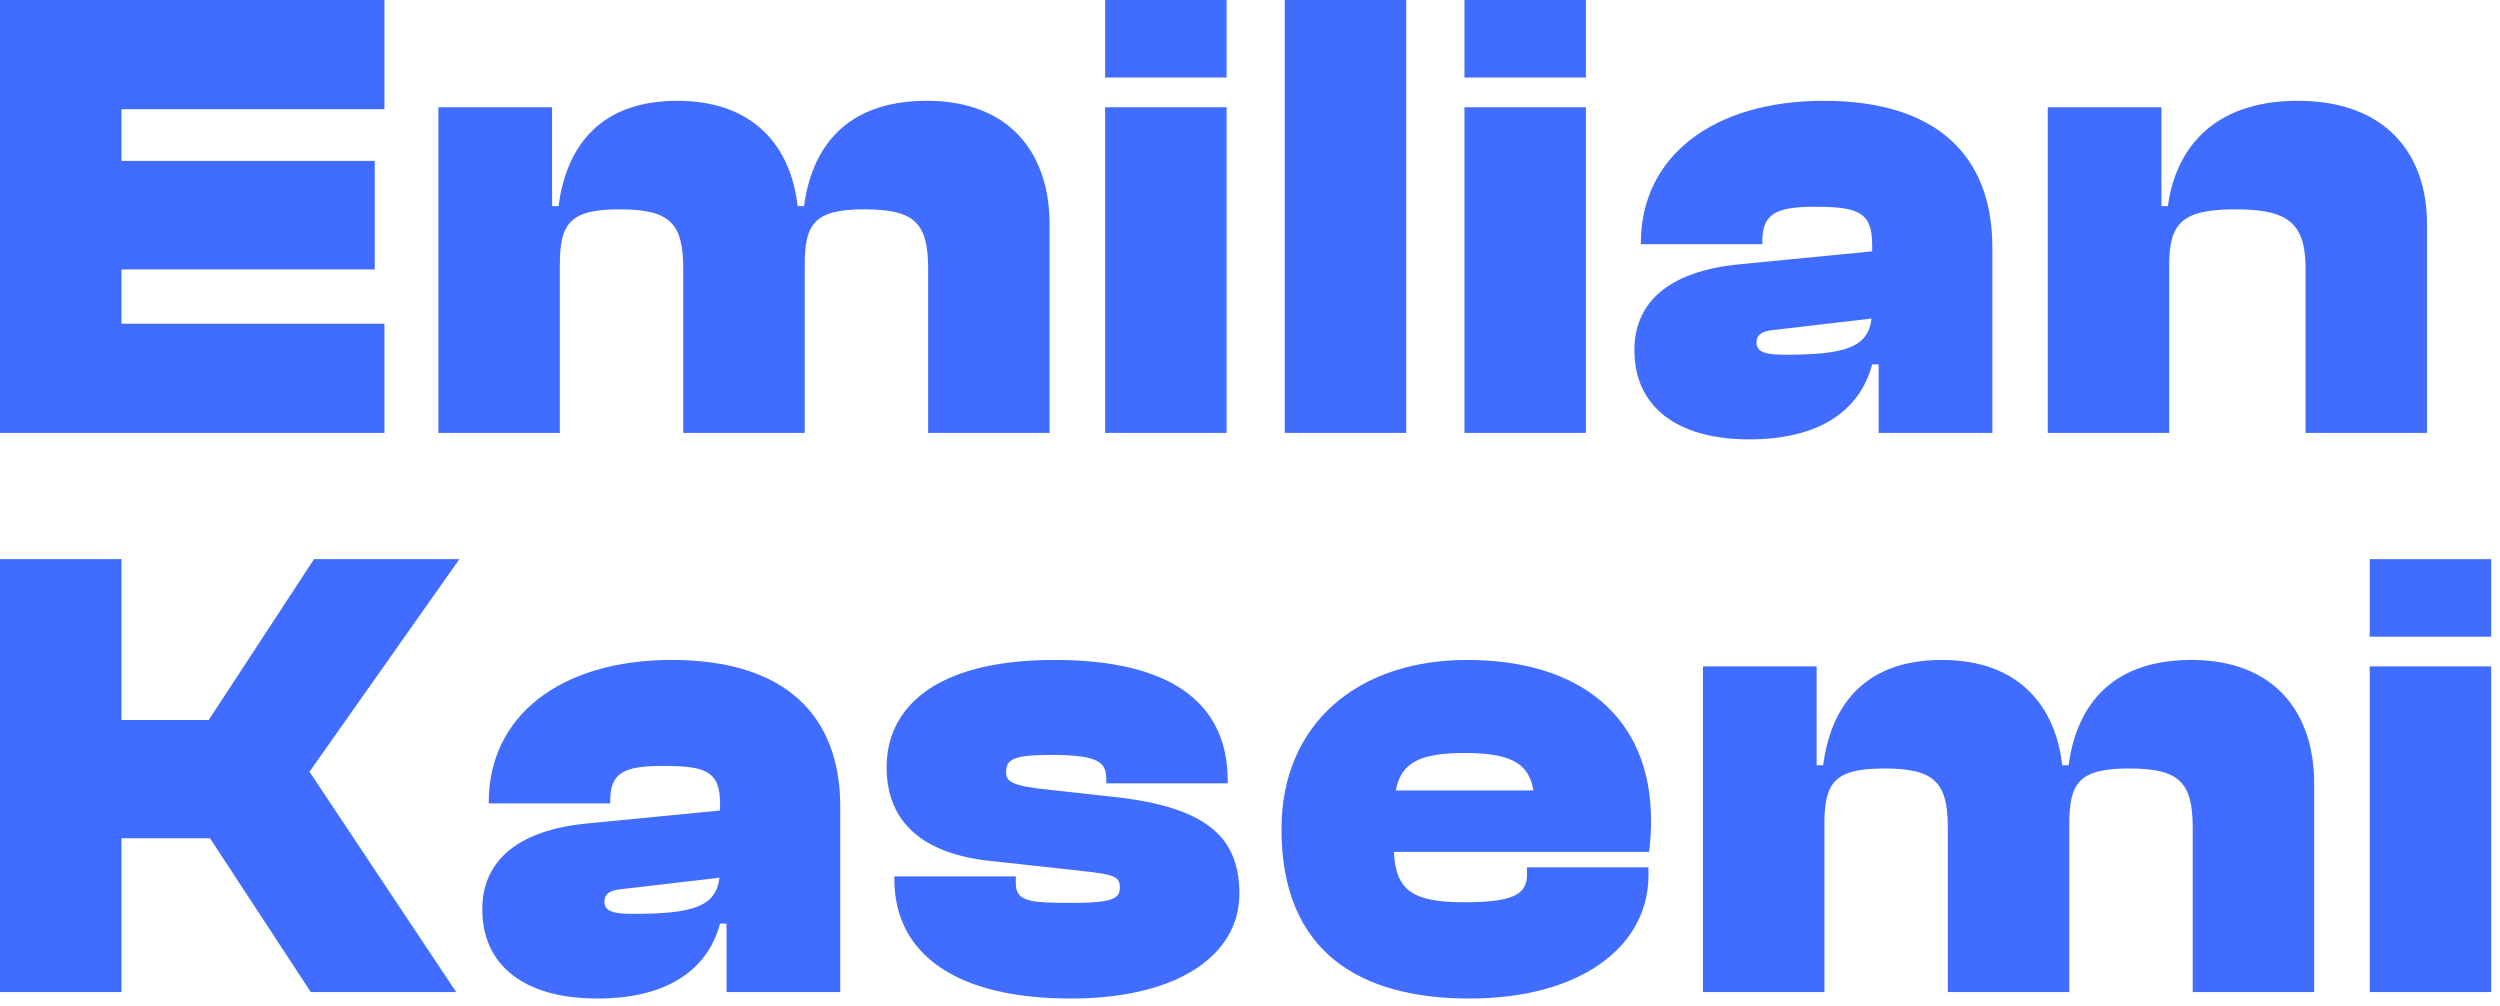
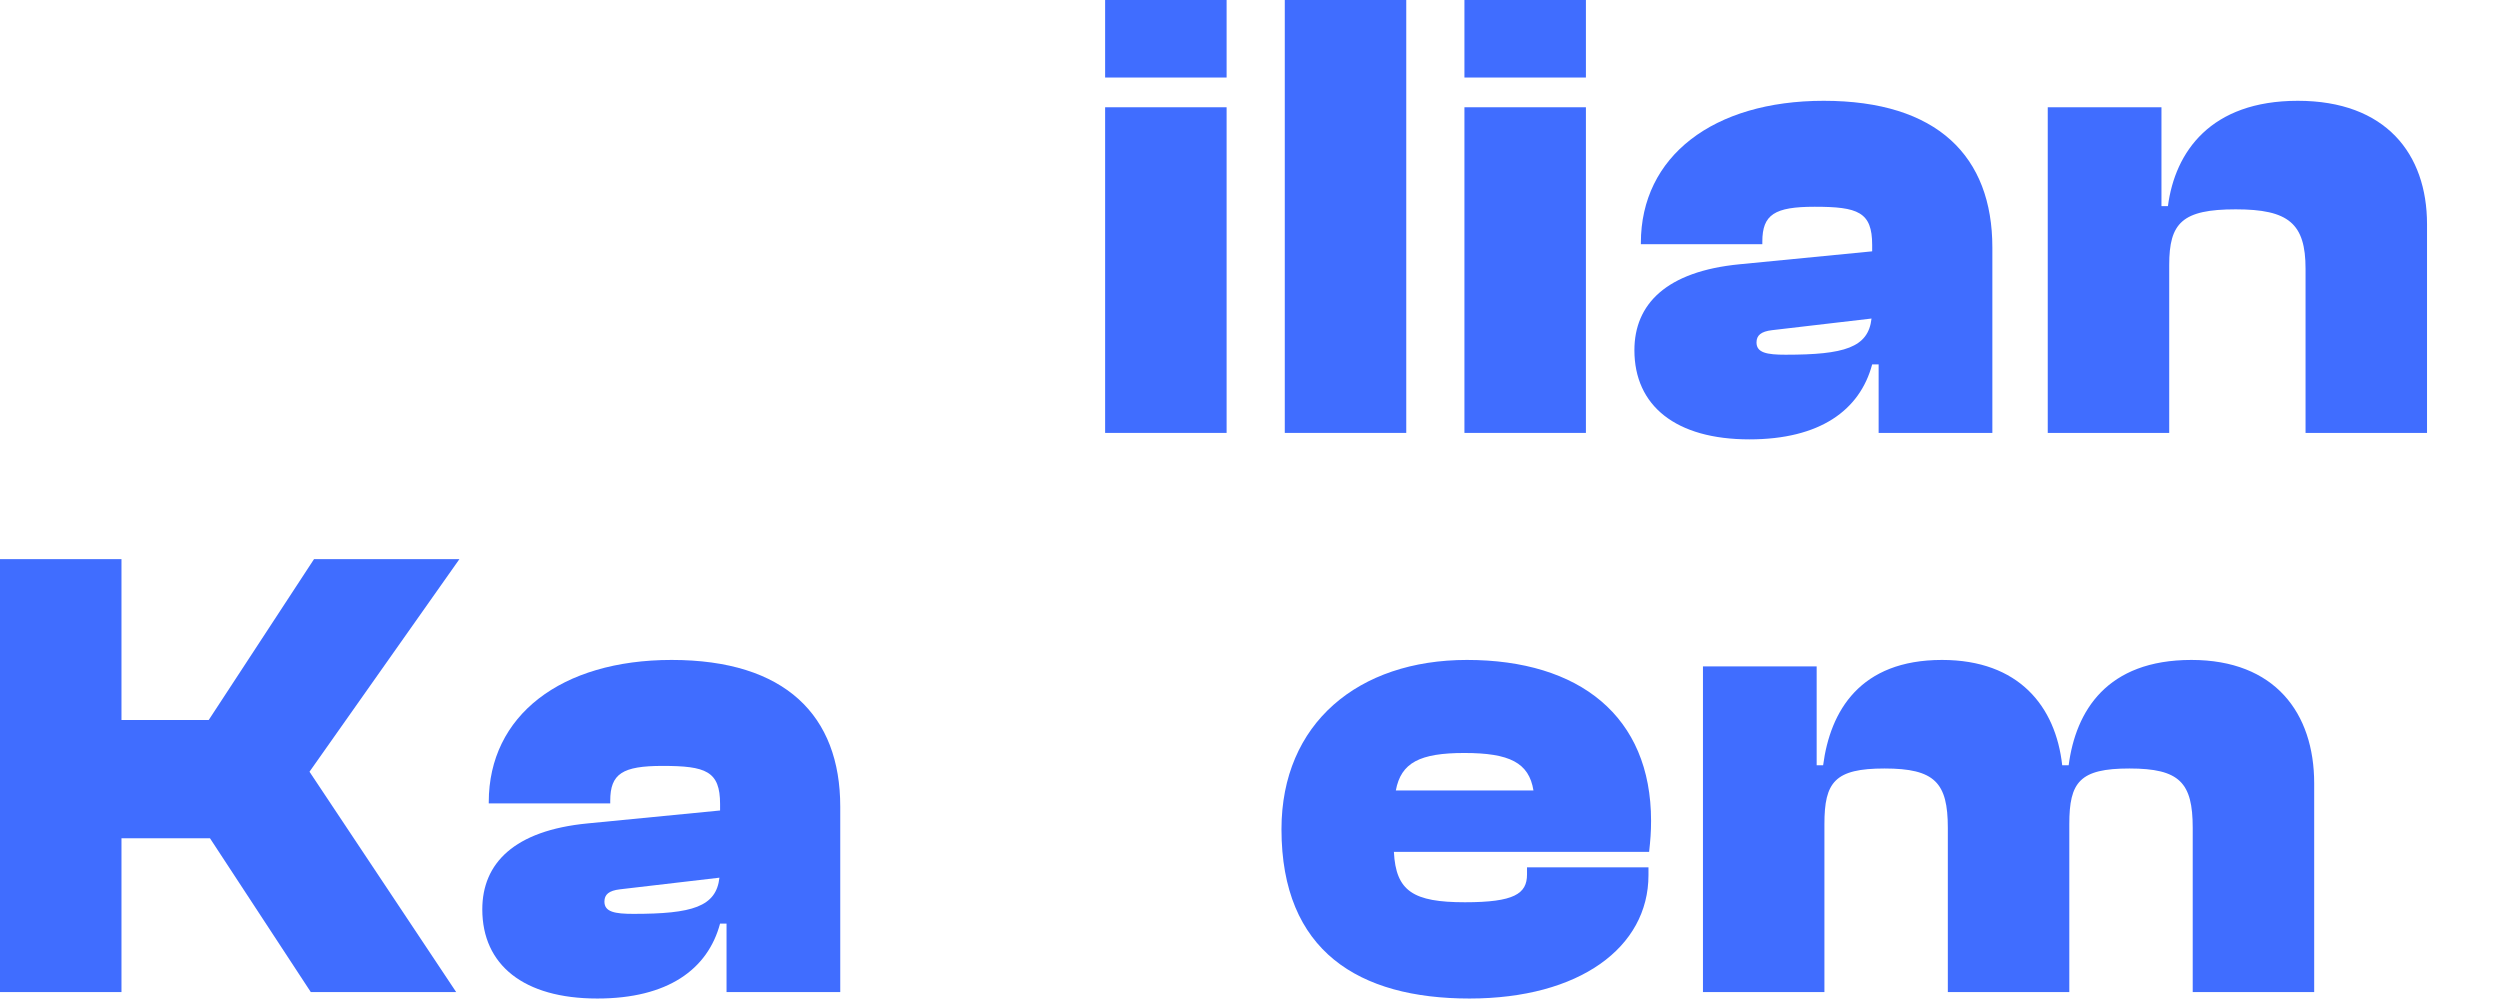
<svg xmlns="http://www.w3.org/2000/svg" width="159" height="64" viewBox="0 0 159 64" fill="none">
  <g id="Emilian Kasemi">
-     <path d="M24.451 27.533H0V0H24.451V6.945H7.726V10.232H23.834V17.136H7.726V20.588H24.451V27.533Z" fill="#406DFF" />
-     <path d="M35.605 27.533H27.88V6.822H35.112V13.109H35.523C35.975 9.657 37.865 6.411 43.084 6.411C47.974 6.411 50.317 9.369 50.728 13.109H51.139C51.591 9.657 53.563 6.411 58.946 6.411C64.247 6.411 66.754 9.78 66.754 14.259V27.533H59.029V17.095C59.029 14.218 58.207 13.314 55.001 13.314C51.837 13.314 51.18 14.177 51.18 16.848V27.533H43.454V17.095C43.454 14.218 42.632 13.314 39.427 13.314C36.263 13.314 35.605 14.177 35.605 16.848V27.533Z" fill="#406DFF" />
    <path d="M78.012 4.931H70.286V0H78.012V4.931ZM78.012 27.533H70.286V6.822H78.012V27.533Z" fill="#406DFF" />
    <path d="M89.438 27.533H81.712V0H89.438V27.533Z" fill="#406DFF" />
    <path d="M100.864 4.931H93.138V0H100.864V4.931ZM100.864 27.533H93.138V6.822H100.864V27.533Z" fill="#406DFF" />
    <path d="M111.262 27.944C106.578 27.944 103.948 25.807 103.948 22.273C103.948 19.355 105.961 17.259 110.646 16.807L119.07 15.985V15.575C119.07 13.479 118.166 13.15 115.413 13.15C112.865 13.15 112.084 13.643 112.084 15.369V15.533H104.359V15.451C104.359 9.945 108.961 6.411 115.988 6.411C123.221 6.411 126.714 9.945 126.714 15.739V27.533H119.481V23.177H119.07C118.289 26.095 115.742 27.944 111.262 27.944ZM111.714 21.78C111.714 22.437 112.372 22.56 113.564 22.56C117.303 22.56 118.824 22.108 119.029 20.259L112.701 20.999C112.002 21.081 111.714 21.328 111.714 21.78Z" fill="#406DFF" />
    <path d="M137.962 27.533H130.237V6.822H137.469V13.109H137.88C138.332 9.657 140.592 6.411 146.14 6.411C151.729 6.411 154.359 9.78 154.359 14.259V27.533H146.633V17.095C146.633 14.218 145.564 13.314 142.195 13.314C138.784 13.314 137.962 14.177 137.962 16.848V27.533Z" fill="#406DFF" />
    <path d="M7.726 63.095H0V35.562H7.726V45.794H13.273L19.971 35.562H29.218L19.684 49.082L29.012 63.095H19.766L13.355 53.314H7.726V63.095Z" fill="#406DFF" />
    <path d="M37.989 63.506C33.304 63.506 30.674 61.369 30.674 57.835C30.674 54.917 32.688 52.821 37.373 52.369L45.797 51.547V51.136C45.797 49.041 44.893 48.712 42.139 48.712C39.592 48.712 38.811 49.205 38.811 50.931V51.095H31.085V51.013C31.085 45.507 35.688 41.972 42.715 41.972C49.947 41.972 53.44 45.507 53.44 51.301V63.095H46.208V58.739H45.797C45.016 61.656 42.468 63.506 37.989 63.506ZM38.441 57.342C38.441 57.999 39.098 58.122 40.29 58.122C44.03 58.122 45.55 57.67 45.756 55.821L39.427 56.561C38.729 56.643 38.441 56.889 38.441 57.342Z" fill="#406DFF" />
-     <path d="M68.099 63.506C60.785 63.506 56.881 60.67 56.881 55.903V55.739H64.606V56.15C64.606 57.3 65.346 57.424 68.14 57.424C70.811 57.424 71.222 57.136 71.222 56.437C71.222 55.78 70.894 55.616 68.962 55.41L62.963 54.753C58.689 54.301 56.388 52.287 56.388 48.794C56.388 45.137 59.305 41.972 67.072 41.972C74.263 41.972 78.085 44.561 78.085 49.657V49.821H70.359V49.575C70.359 48.506 69.948 48.013 66.825 48.013C64.319 48.013 63.99 48.342 63.99 49.123C63.99 49.698 64.319 49.986 66.743 50.232L70.853 50.684C76.893 51.342 78.825 53.355 78.825 56.848C78.825 60.711 74.962 63.506 68.099 63.506Z" fill="#406DFF" />
    <path d="M93.46 63.506C86.433 63.506 81.502 60.506 81.502 52.739C81.502 46 86.392 41.972 93.296 41.972C100.446 41.972 105.008 45.548 105.008 52.205C105.008 52.903 104.966 53.438 104.884 54.177H88.652C88.775 56.684 89.885 57.383 93.173 57.383C96.296 57.383 97.118 56.848 97.118 55.616V55.163H104.843V55.657C104.843 60.259 100.446 63.506 93.46 63.506ZM93.132 47.89C90.296 47.89 89.104 48.506 88.775 50.273H97.528C97.241 48.506 96.008 47.89 93.132 47.89Z" fill="#406DFF" />
    <path d="M116.033 63.095H108.308V42.383H115.54V48.671H115.951C116.403 45.219 118.293 41.972 123.512 41.972C128.402 41.972 130.745 44.931 131.156 48.671H131.567C132.019 45.219 133.991 41.972 139.374 41.972C144.675 41.972 147.182 45.342 147.182 49.821V63.095H139.457V52.657C139.457 49.78 138.635 48.876 135.429 48.876C132.265 48.876 131.608 49.739 131.608 52.41V63.095H123.882V52.657C123.882 49.78 123.06 48.876 119.855 48.876C116.691 48.876 116.033 49.739 116.033 52.41V63.095Z" fill="#406DFF" />
-     <path d="M158.44 40.493H150.714V35.562H158.44V40.493ZM158.44 63.095H150.714V42.383H158.44V63.095Z" fill="#406DFF" />
  </g>
</svg>